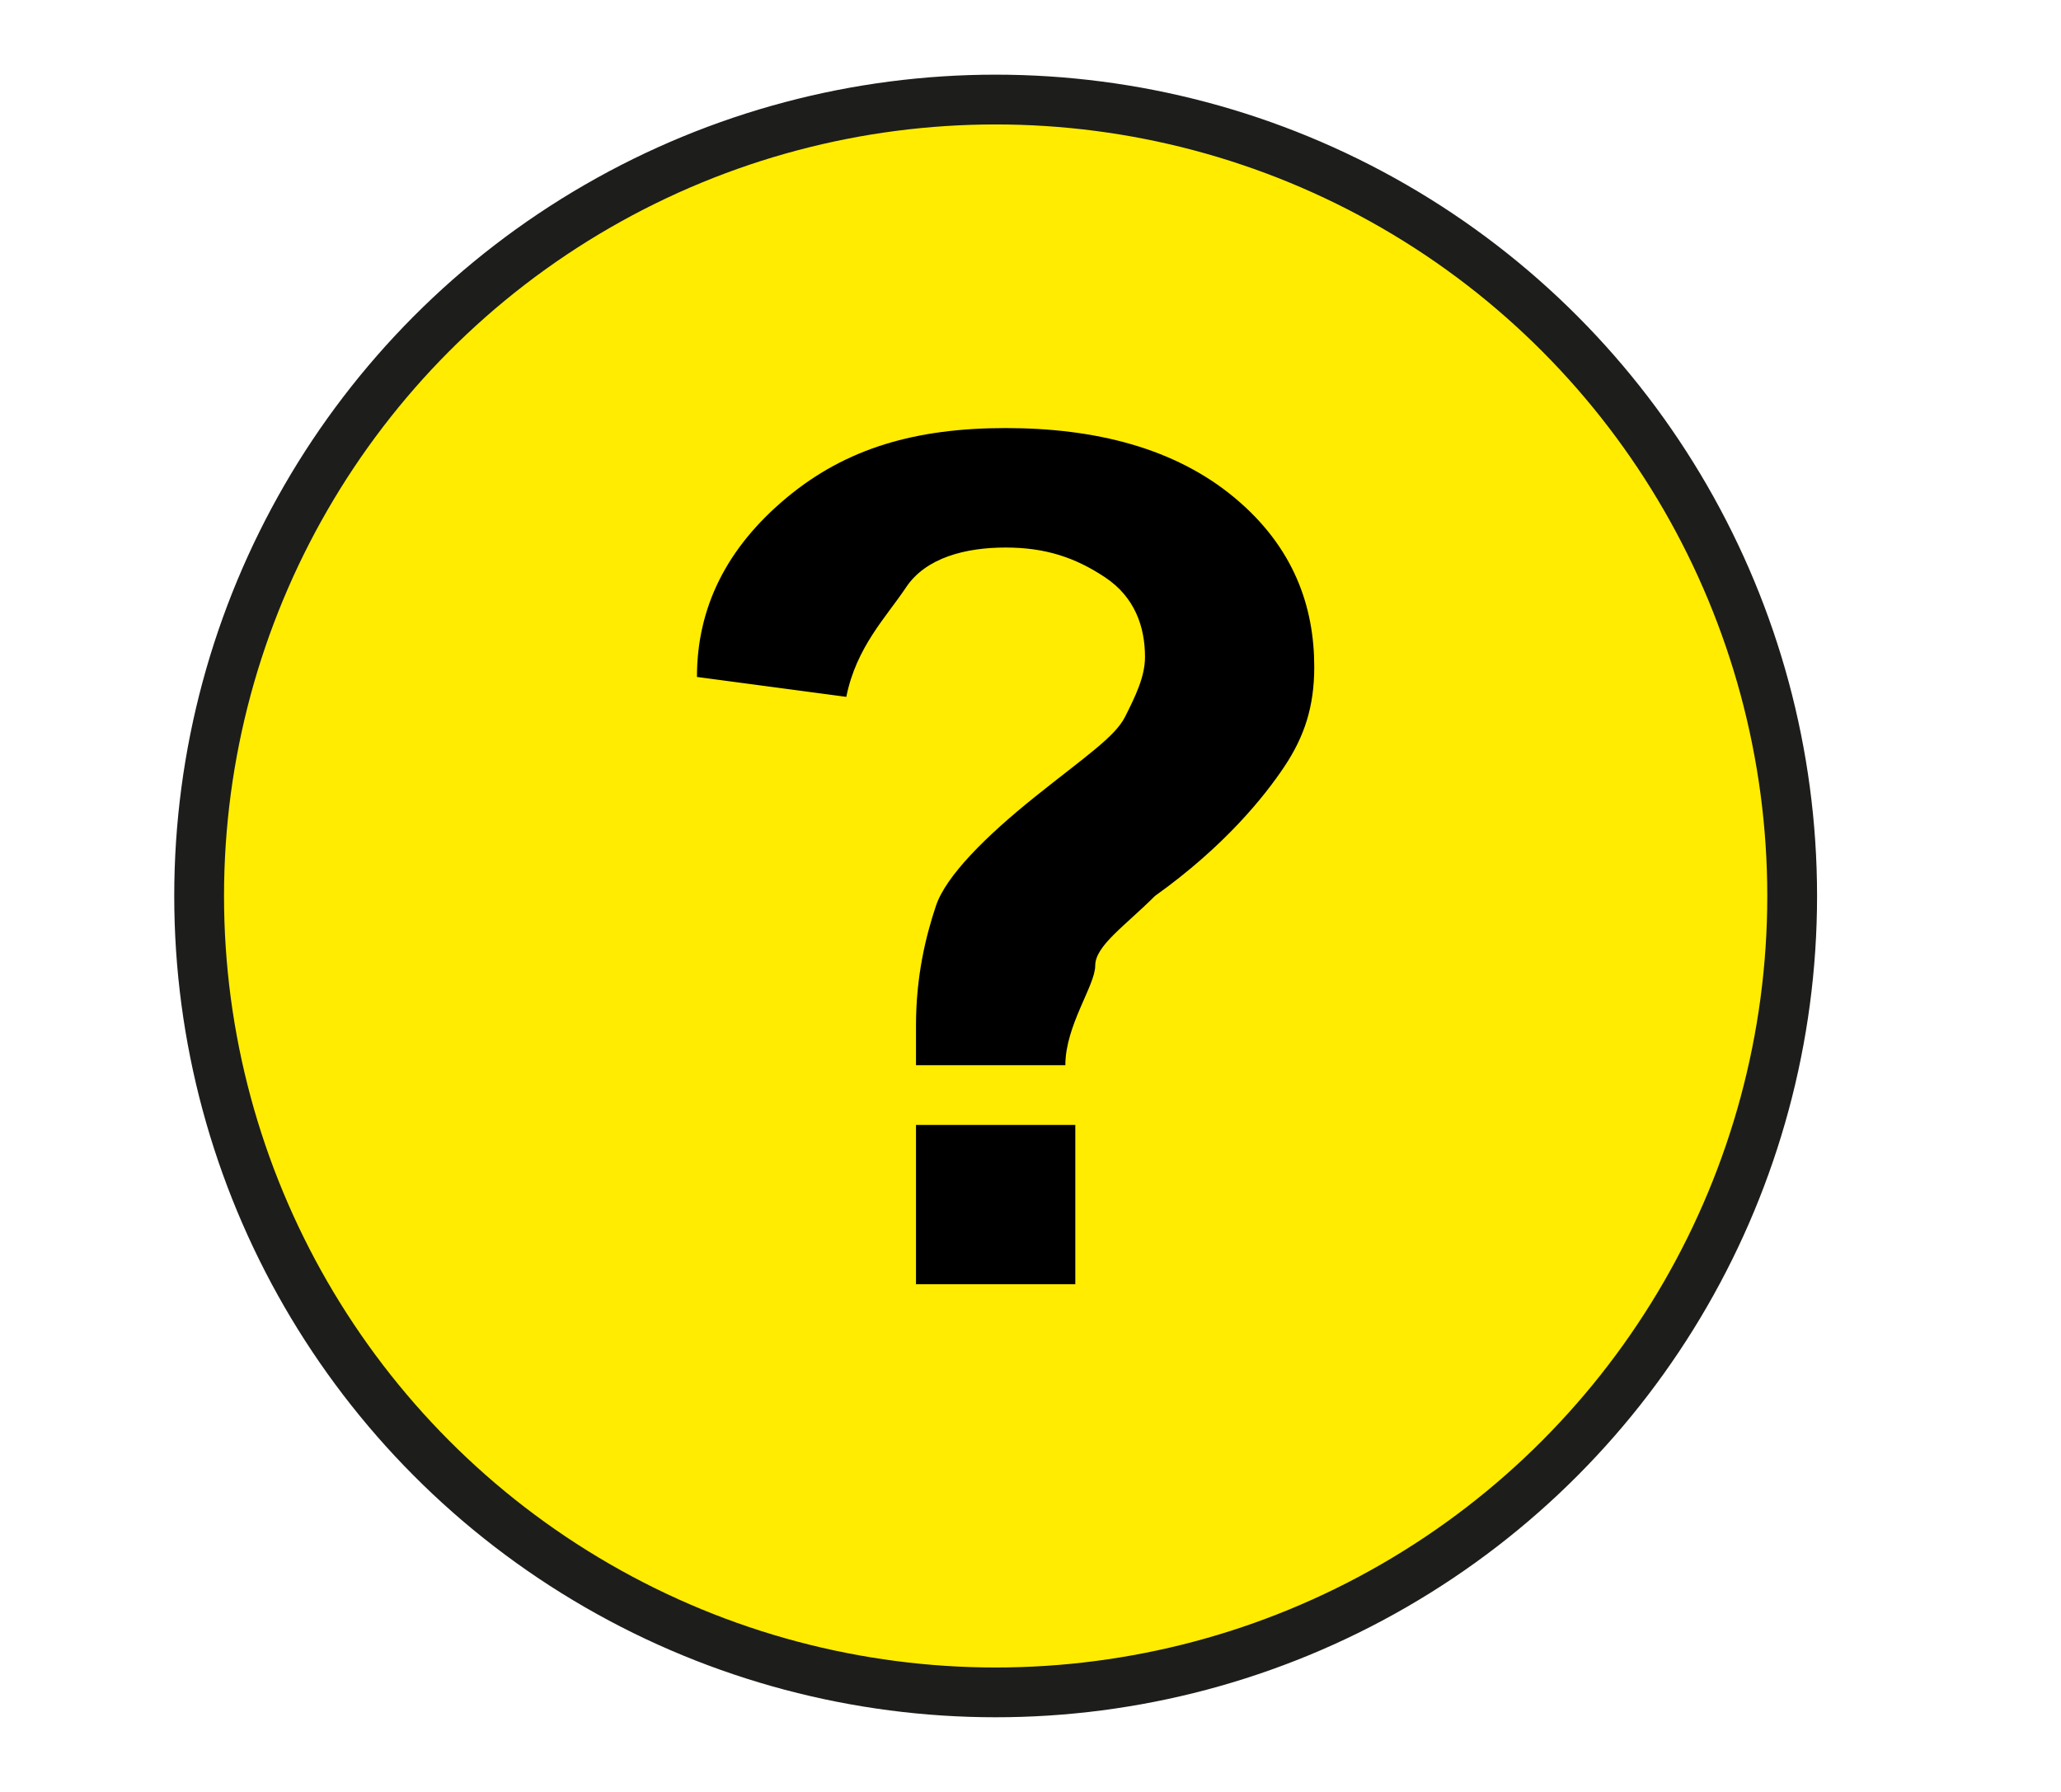
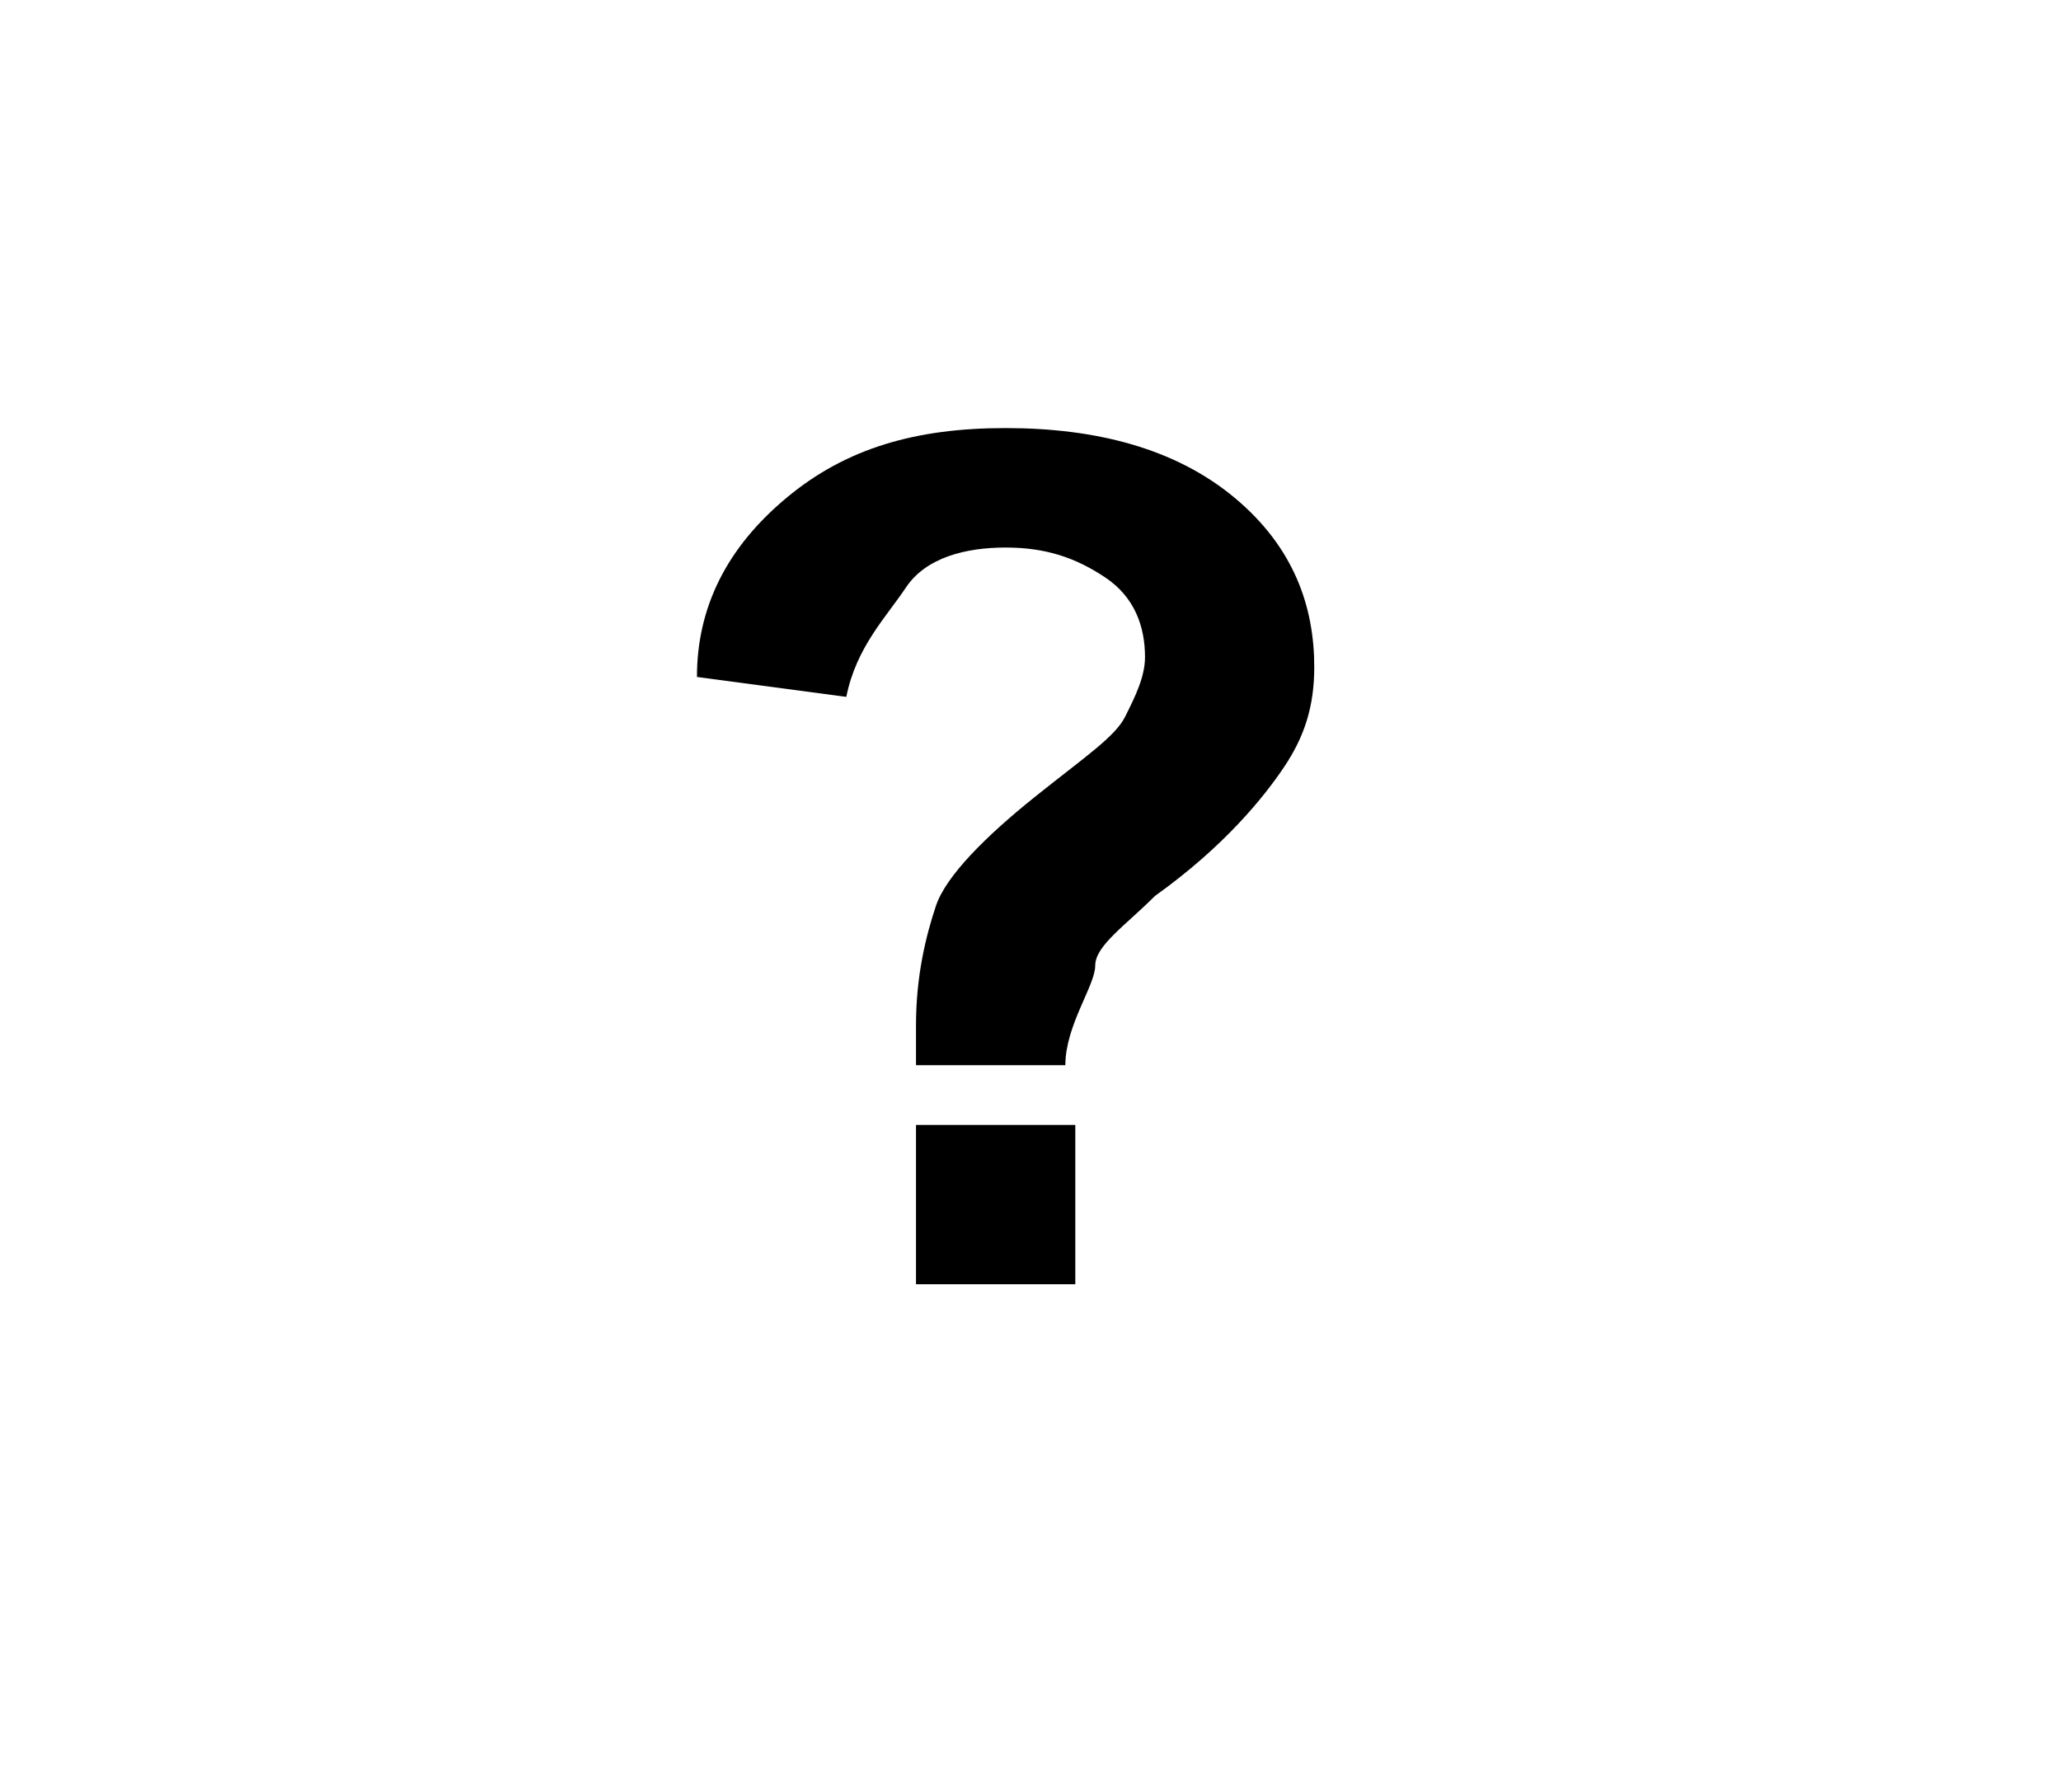
<svg xmlns="http://www.w3.org/2000/svg" version="1.1" id="Calque_1" x="0px" y="0px" viewBox="-238 189 20.7 18" style="enable-background:new -238 189 20.7 18;" xml:space="preserve">
  <style type="text/css">
	.st0{fill:#FFEC00;stroke:#1D1D1B;stroke-width:0.5;stroke-miterlimit:10;}
</style>
-   <circle class="st0" cx="-228" cy="198" r="8" />
  <g>
    <path d="M-227.3,199.7h-1.5c0-0.2,0-0.3,0-0.4c0-0.5,0.1-0.9,0.2-1.2c0.1-0.3,0.5-0.7,1-1.1s0.8-0.6,0.9-0.8   c0.1-0.2,0.2-0.4,0.2-0.6c0-0.3-0.1-0.6-0.4-0.8s-0.6-0.3-1-0.3c-0.4,0-0.8,0.1-1,0.4c-0.2,0.3-0.5,0.6-0.6,1.1l-1.5-0.2   c0-0.7,0.3-1.3,0.9-1.8c0.6-0.5,1.3-0.7,2.2-0.7c0.9,0,1.7,0.2,2.3,0.7c0.6,0.5,0.8,1.1,0.8,1.7c0,0.4-0.1,0.7-0.3,1   c-0.2,0.3-0.6,0.8-1.3,1.3c-0.3,0.3-0.6,0.5-0.6,0.7C-227,198.9-227.3,199.3-227.3,199.7z M-228.8,201.9v-1.6h1.6v1.6H-228.8z" />
  </g>
</svg>